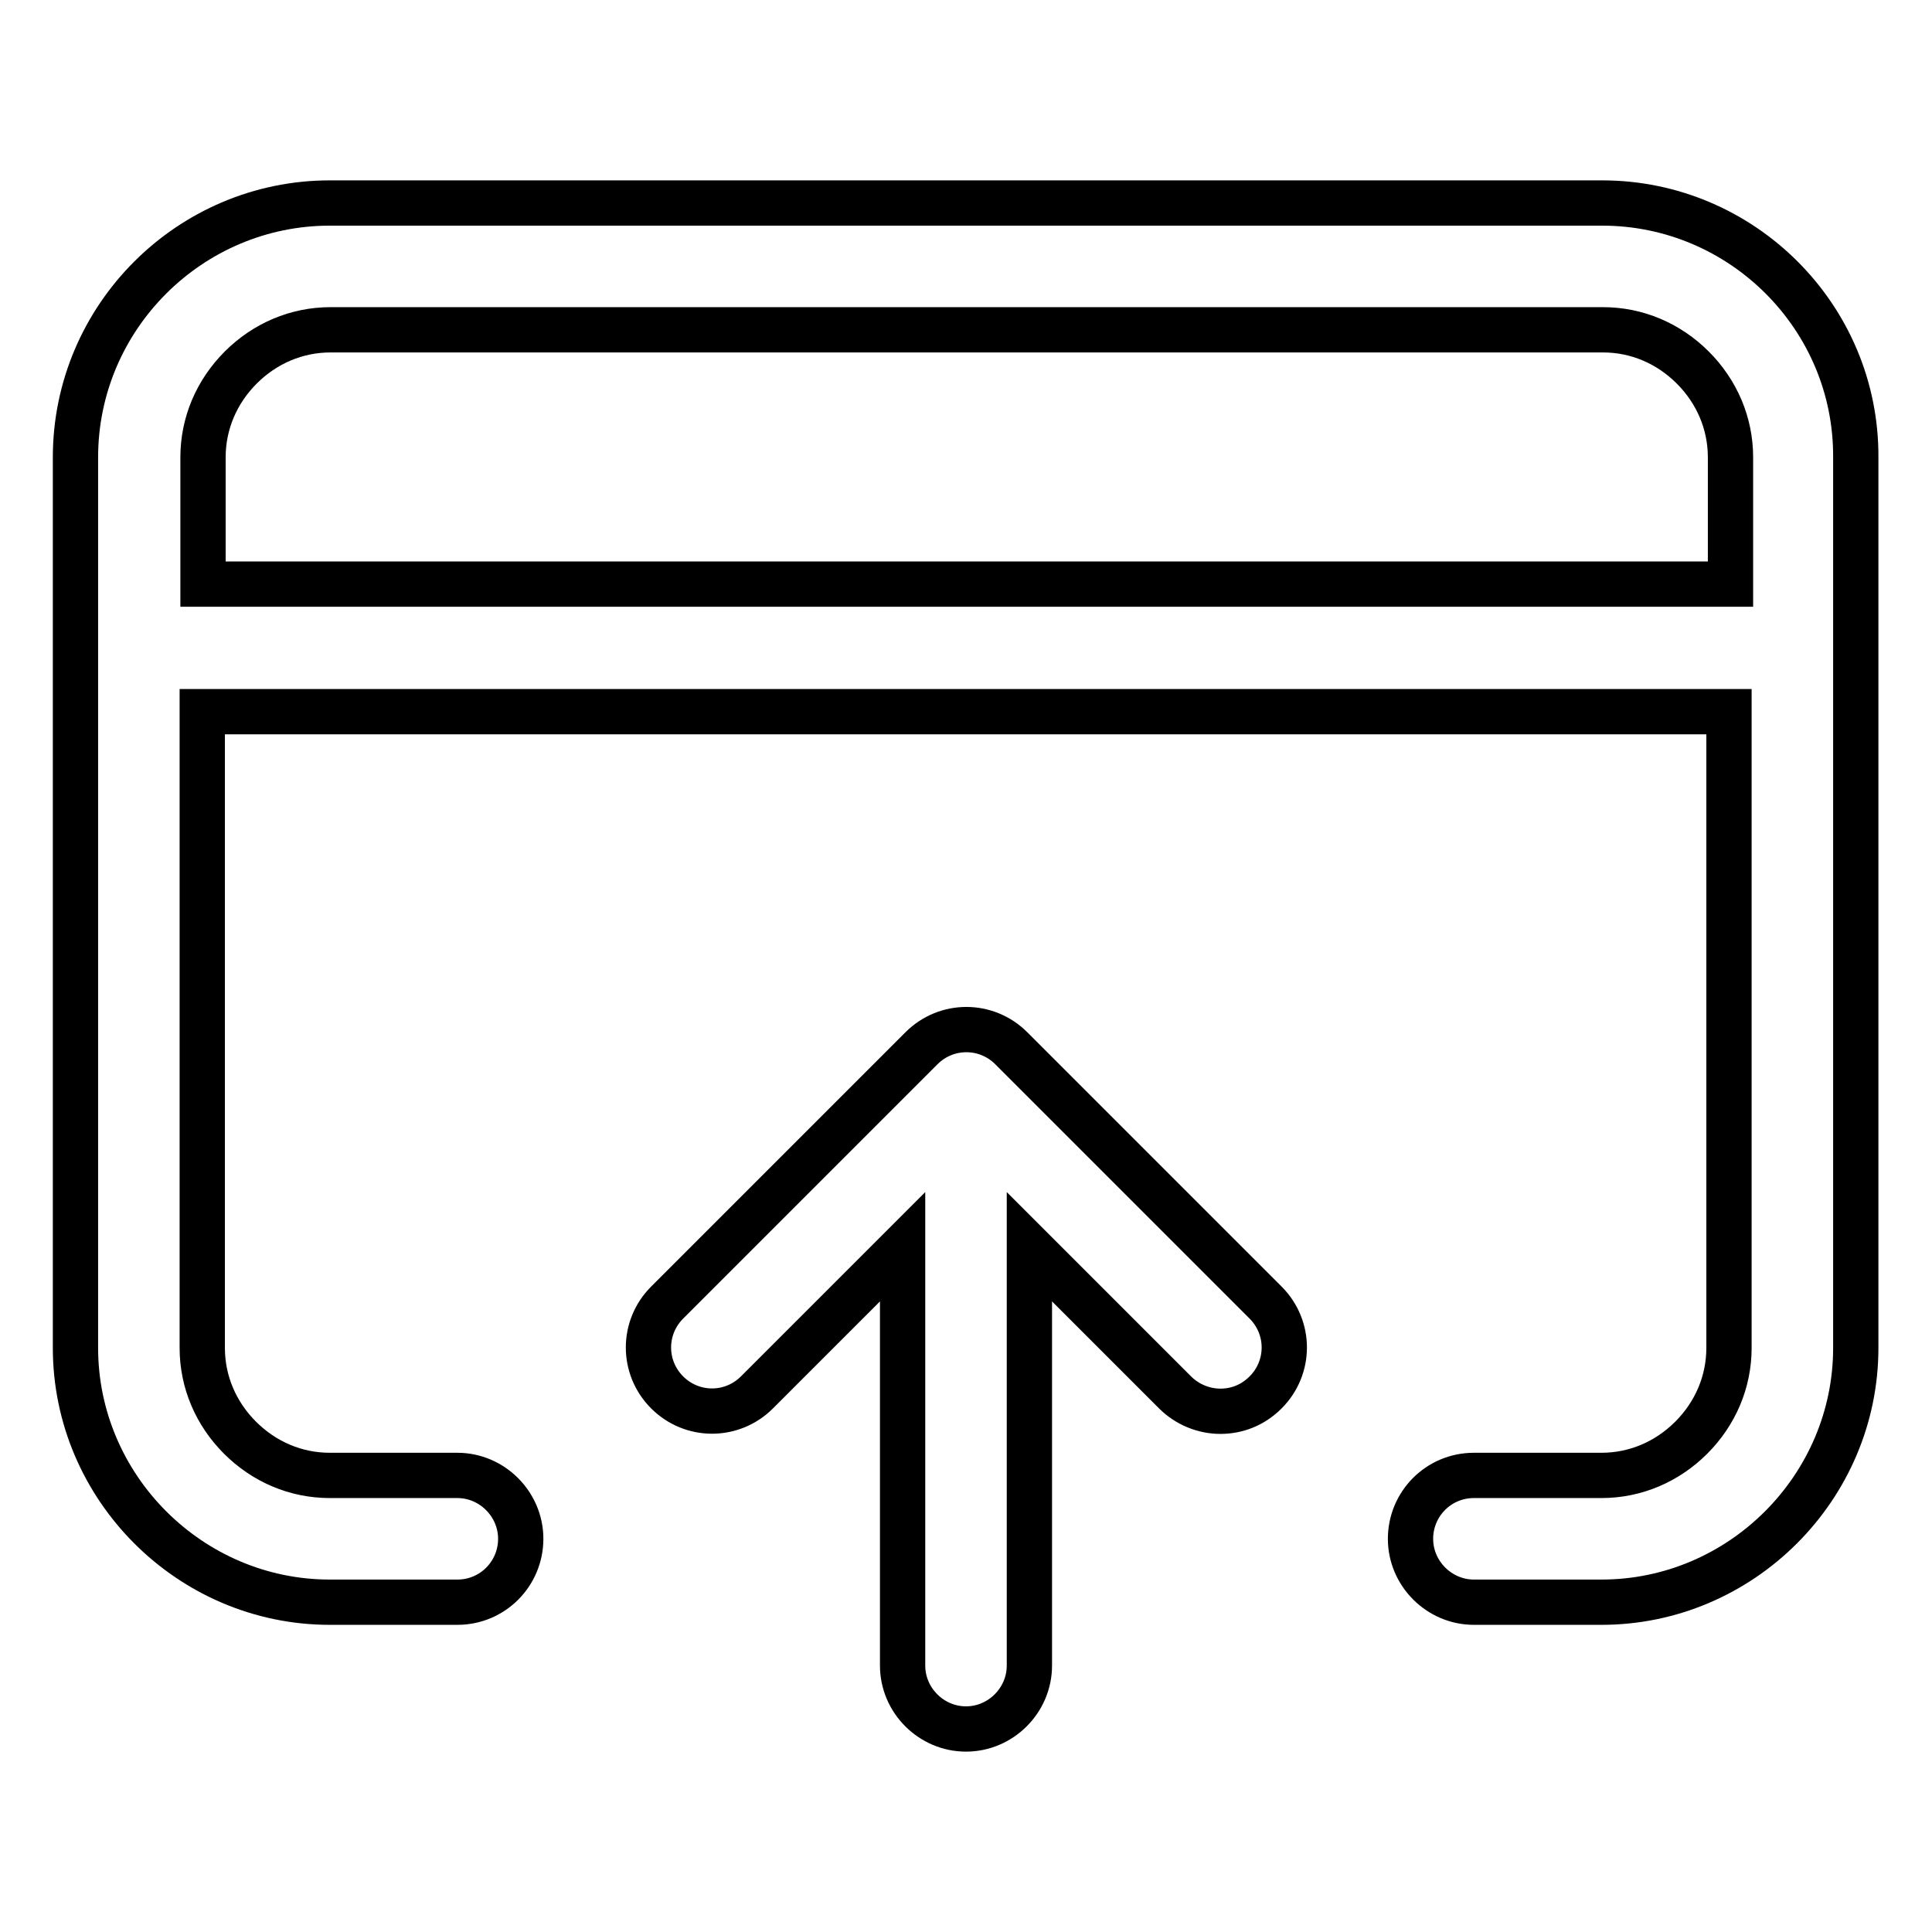
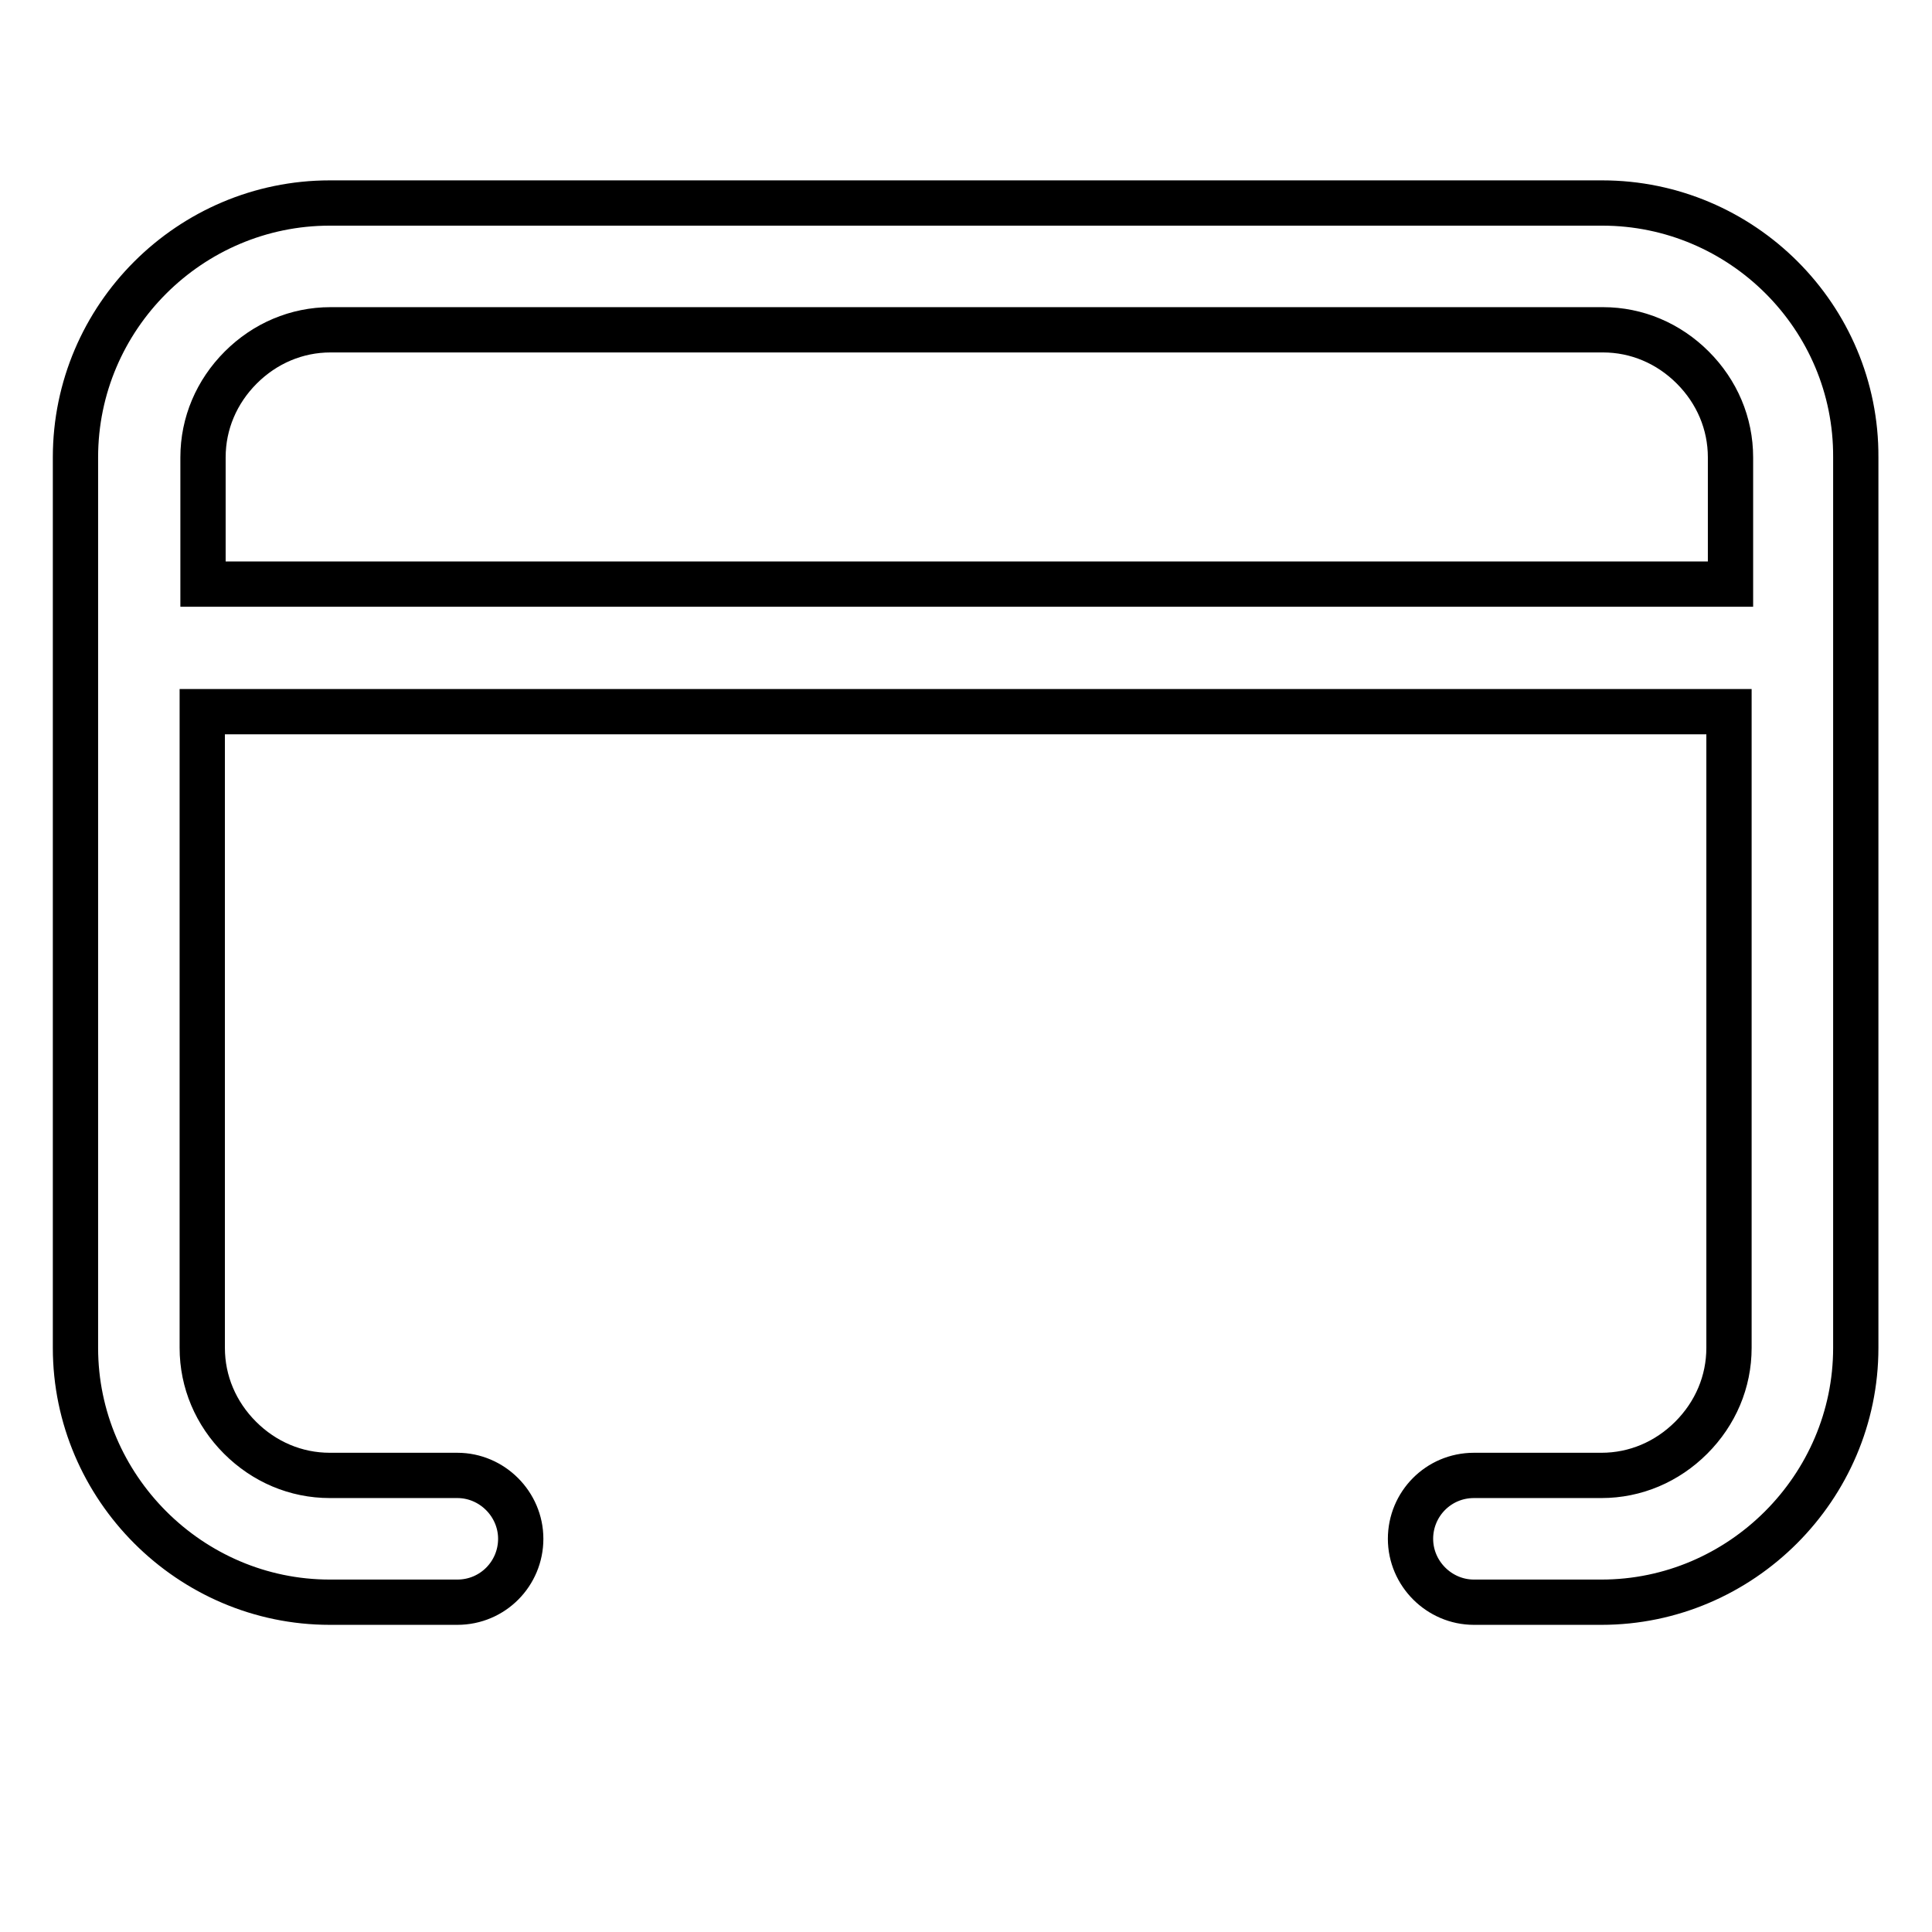
<svg xmlns="http://www.w3.org/2000/svg" version="1.1" x="0px" y="0px" viewBox="0 0 256 256" enable-background="new 0 0 256 256" xml:space="preserve">
  <g>
-     <path stroke-width="6" fill-opacity="0" stroke="#000000" d="M134,138.9c-3.3-3.3-8.6-3.3-11.9,0l-33.7,33.7c-3.3,3.3-3.3,8.6,0,11.9c3.3,3.3,8.6,3.3,11.9,0l19.3-19.3 v55.5c0,4.6,3.8,8.4,8.4,8.4c4.6,0,8.4-3.8,8.4-8.4v-55.5l19.3,19.3c1.6,1.6,3.8,2.5,6,2.5c2.2,0,4.3-0.8,6-2.5 c3.3-3.3,3.3-8.6,0-11.9L134,138.9z" />
    <path stroke-width="6" fill-opacity="0" stroke="#000000" d="M212.3,26.9H43.7C25.2,26.9,10,42,10,60.6v118c0,18.5,15.2,33.7,33.7,33.7h16.9c4.7,0,8.4-3.8,8.4-8.4 s-3.8-8.4-8.4-8.4H43.7c-4.5,0-8.7-1.8-11.9-5c-3.2-3.2-5-7.4-5-11.9V94.3h202.3v84.3c0,4.5-1.8,8.7-5,11.9c-3.2,3.2-7.4,5-11.9,5 h-16.9c-4.7,0-8.4,3.8-8.4,8.4s3.8,8.4,8.4,8.4h16.9c18.5,0,33.7-15.2,33.7-33.7v-118C246,42,230.8,26.9,212.3,26.9z M229.1,77.4 H26.9V60.6c0-4.5,1.8-8.7,5-11.9c3.2-3.2,7.4-5,11.9-5h168.6c4.5,0,8.7,1.8,11.9,5c3.2,3.2,5,7.4,5,11.9V77.4z" />
  </g>
</svg>